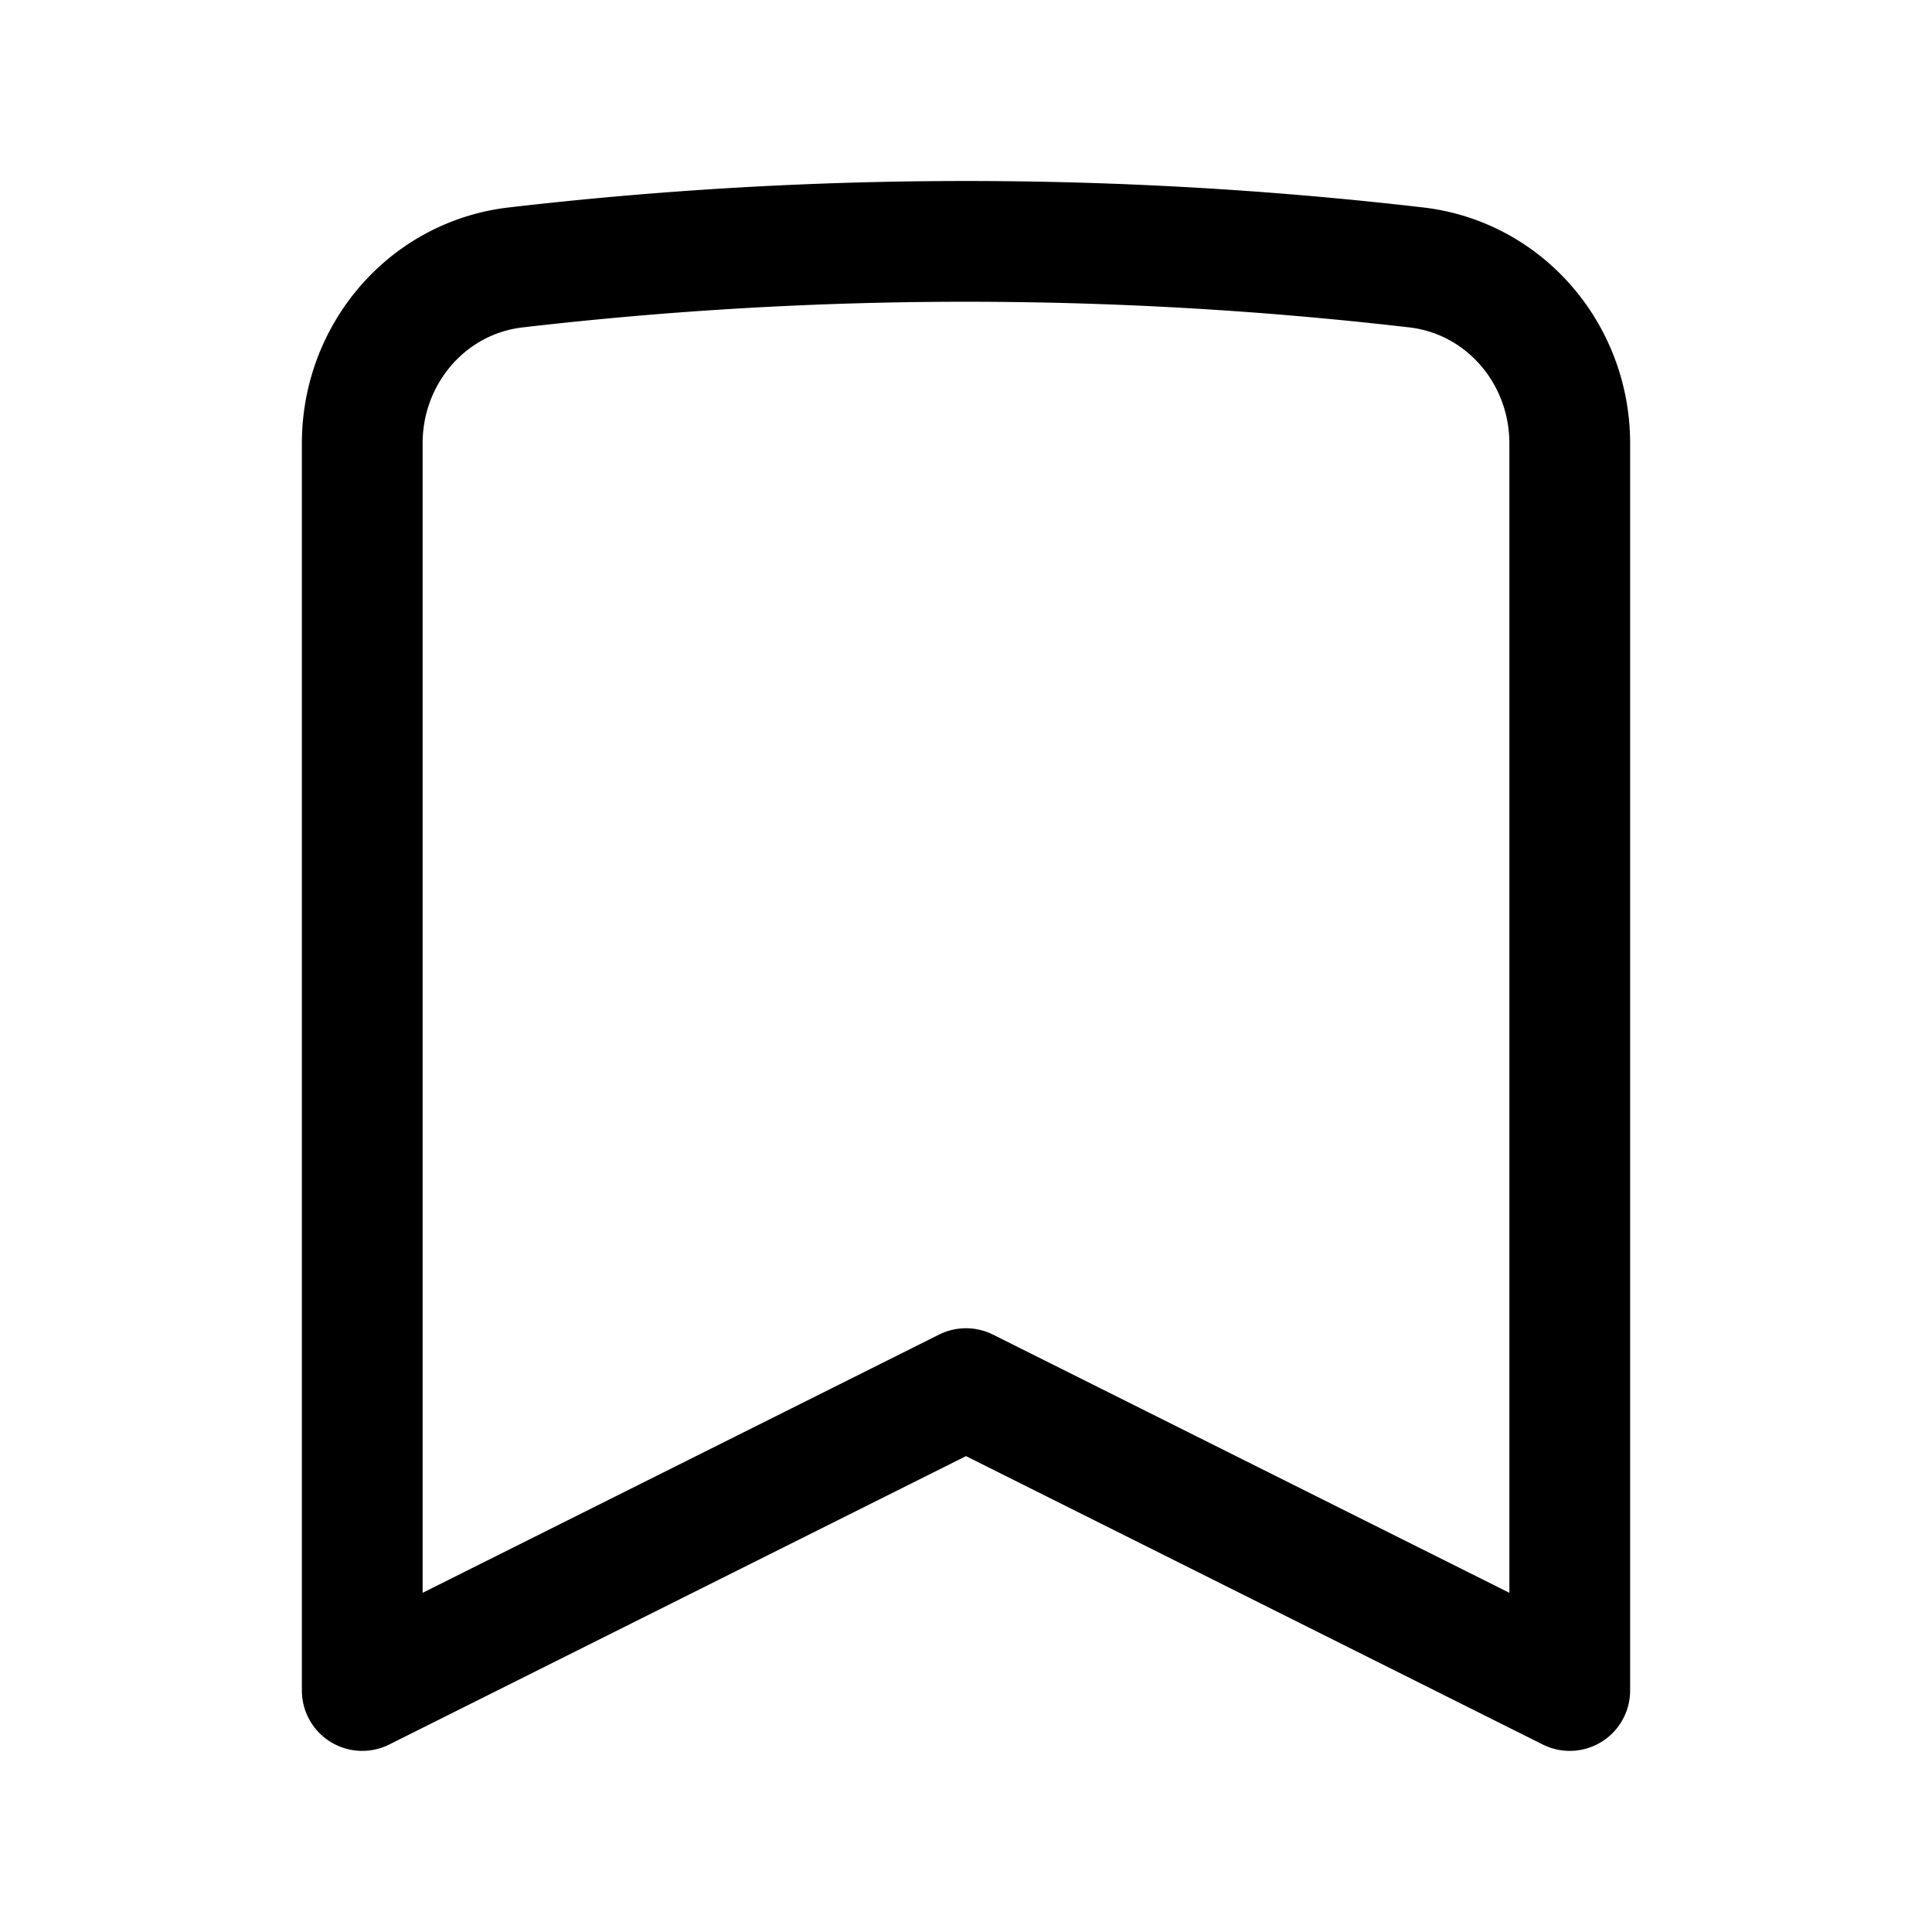
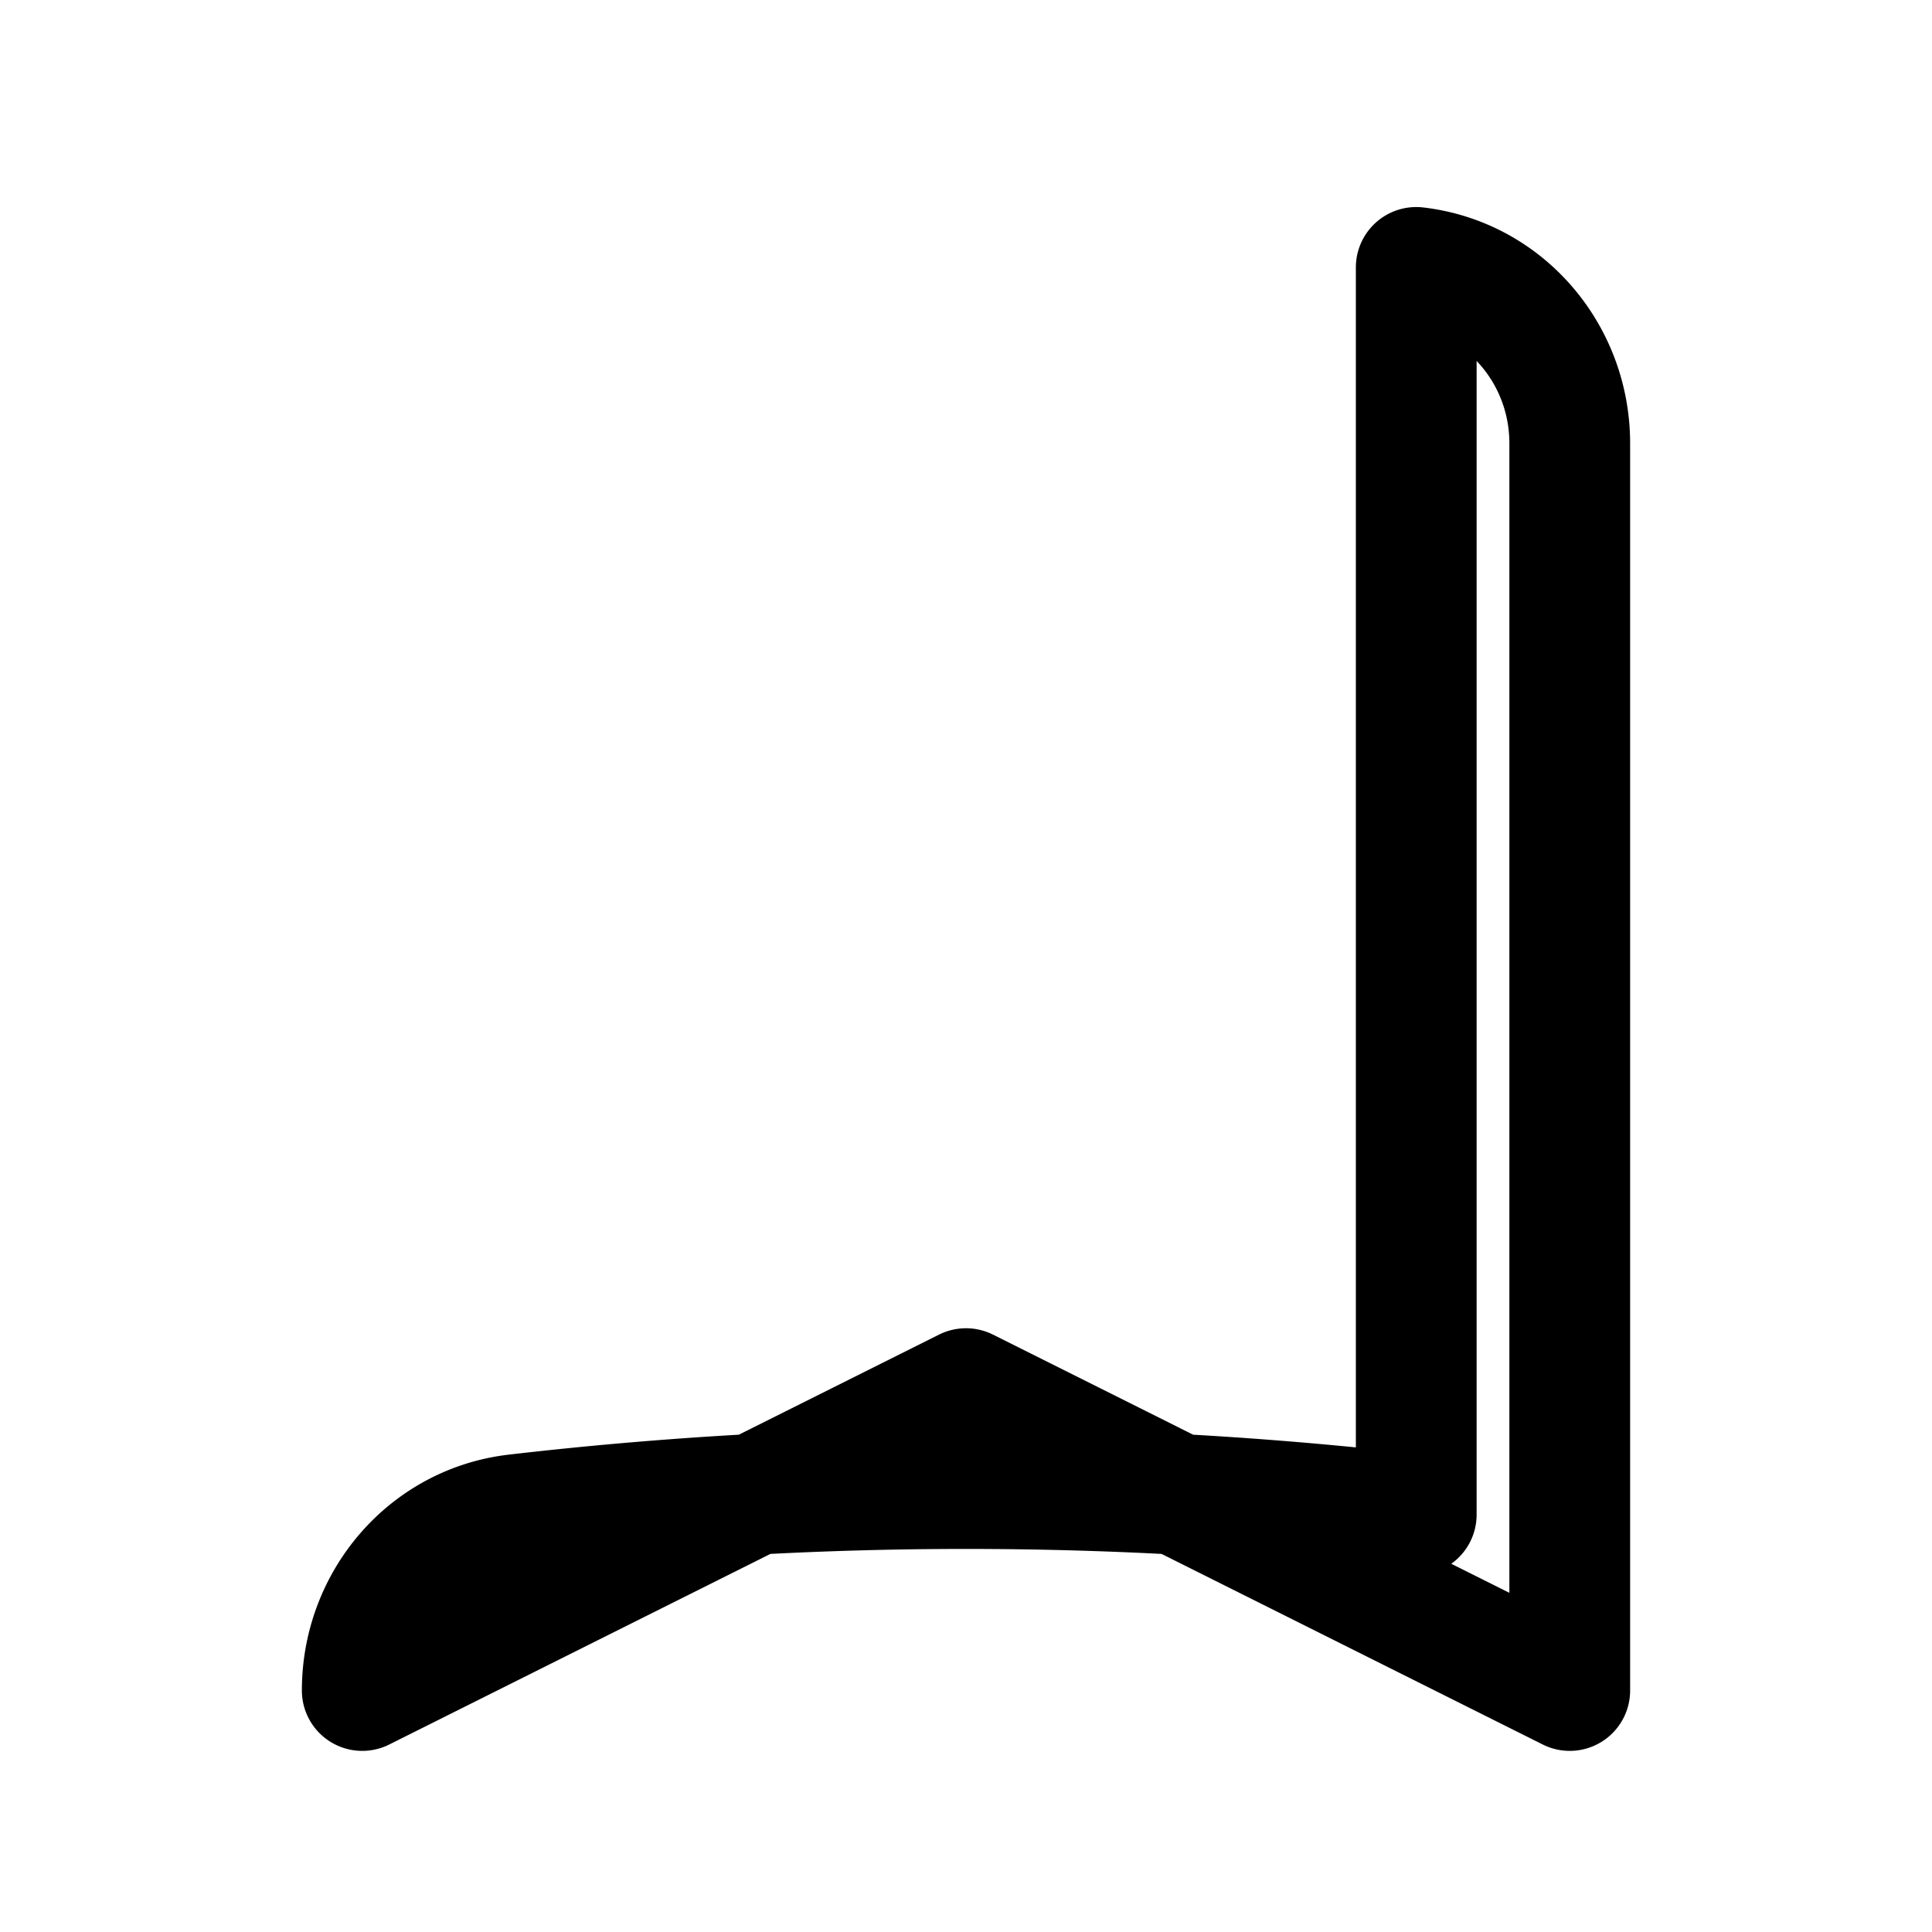
<svg xmlns="http://www.w3.org/2000/svg" viewBox="0 0 24 24" stroke-width="1.5" fill="none" stroke="currentColor" class="w-[18px] h-[18px]">
-   <path stroke-linecap="round" stroke-linejoin="round" d="M17.593 3.322c1.1.128 1.907 1.077 1.907 2.185V21L12 17.25 4.5 21V5.507c0-1.108.806-2.057 1.907-2.185a48.507 48.507 0 0111.186 0z" />
+   <path stroke-linecap="round" stroke-linejoin="round" d="M17.593 3.322c1.1.128 1.907 1.077 1.907 2.185V21L12 17.25 4.5 21c0-1.108.806-2.057 1.907-2.185a48.507 48.507 0 0111.186 0z" />
</svg>